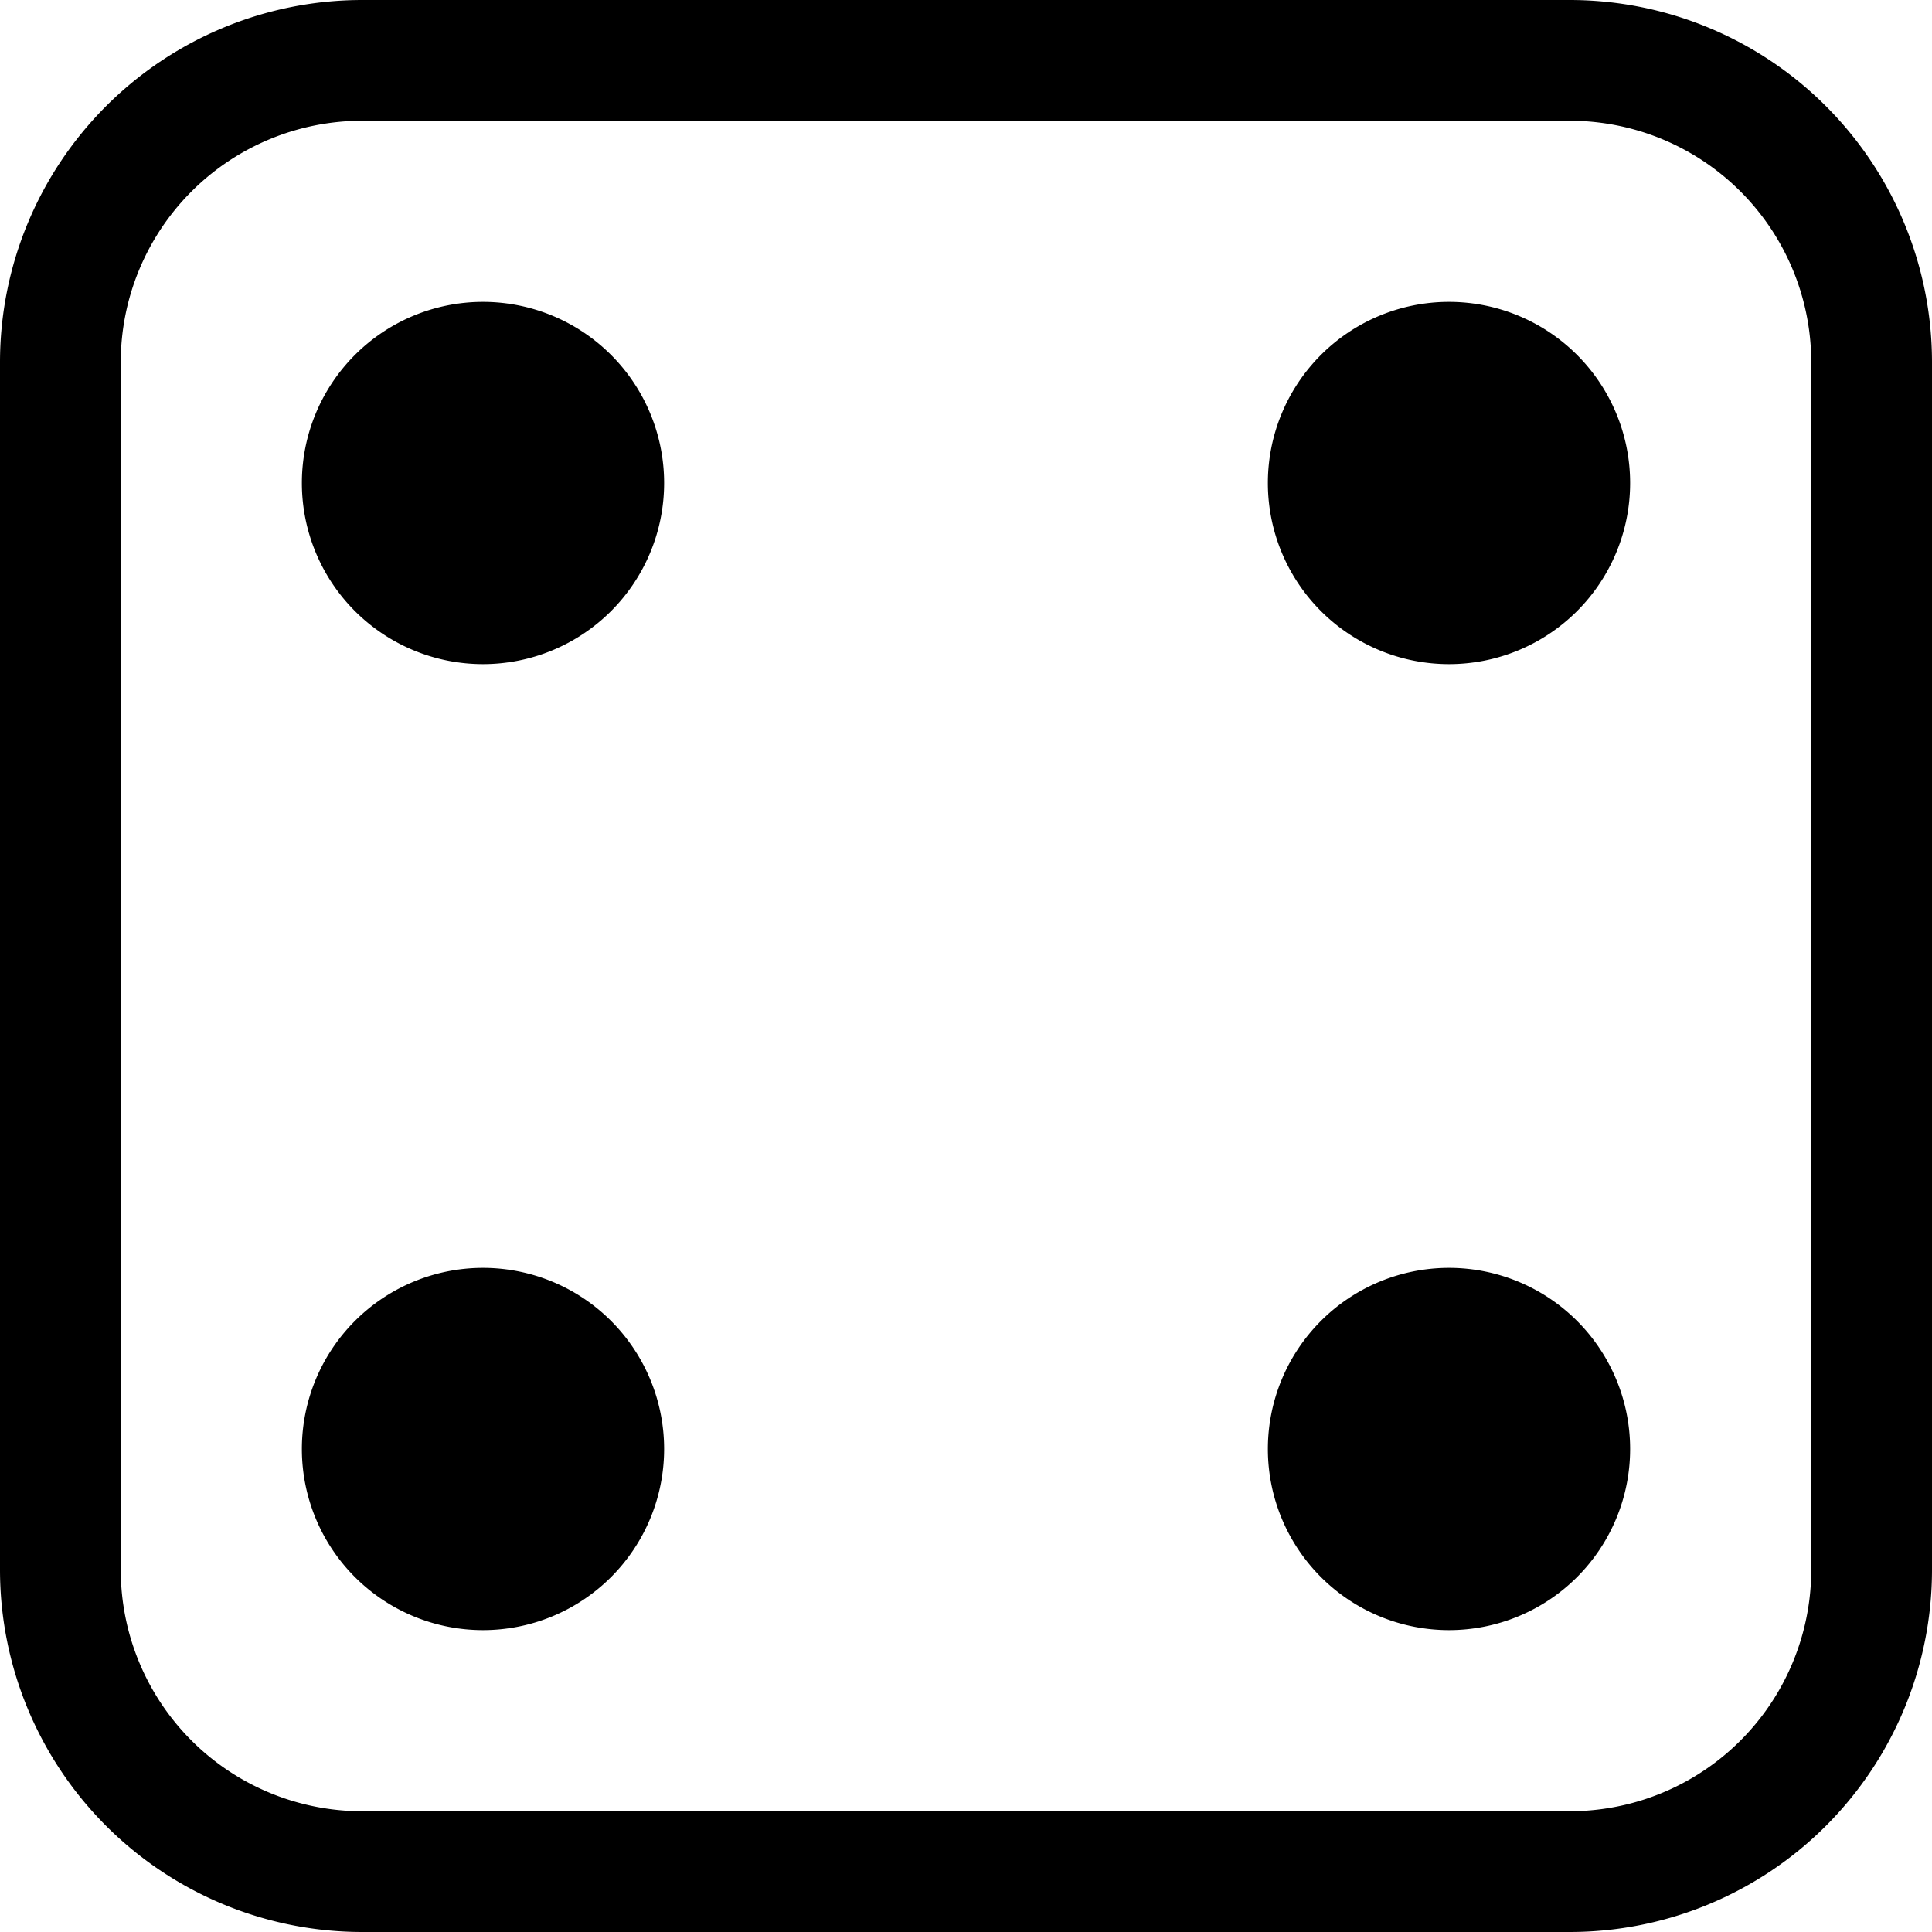
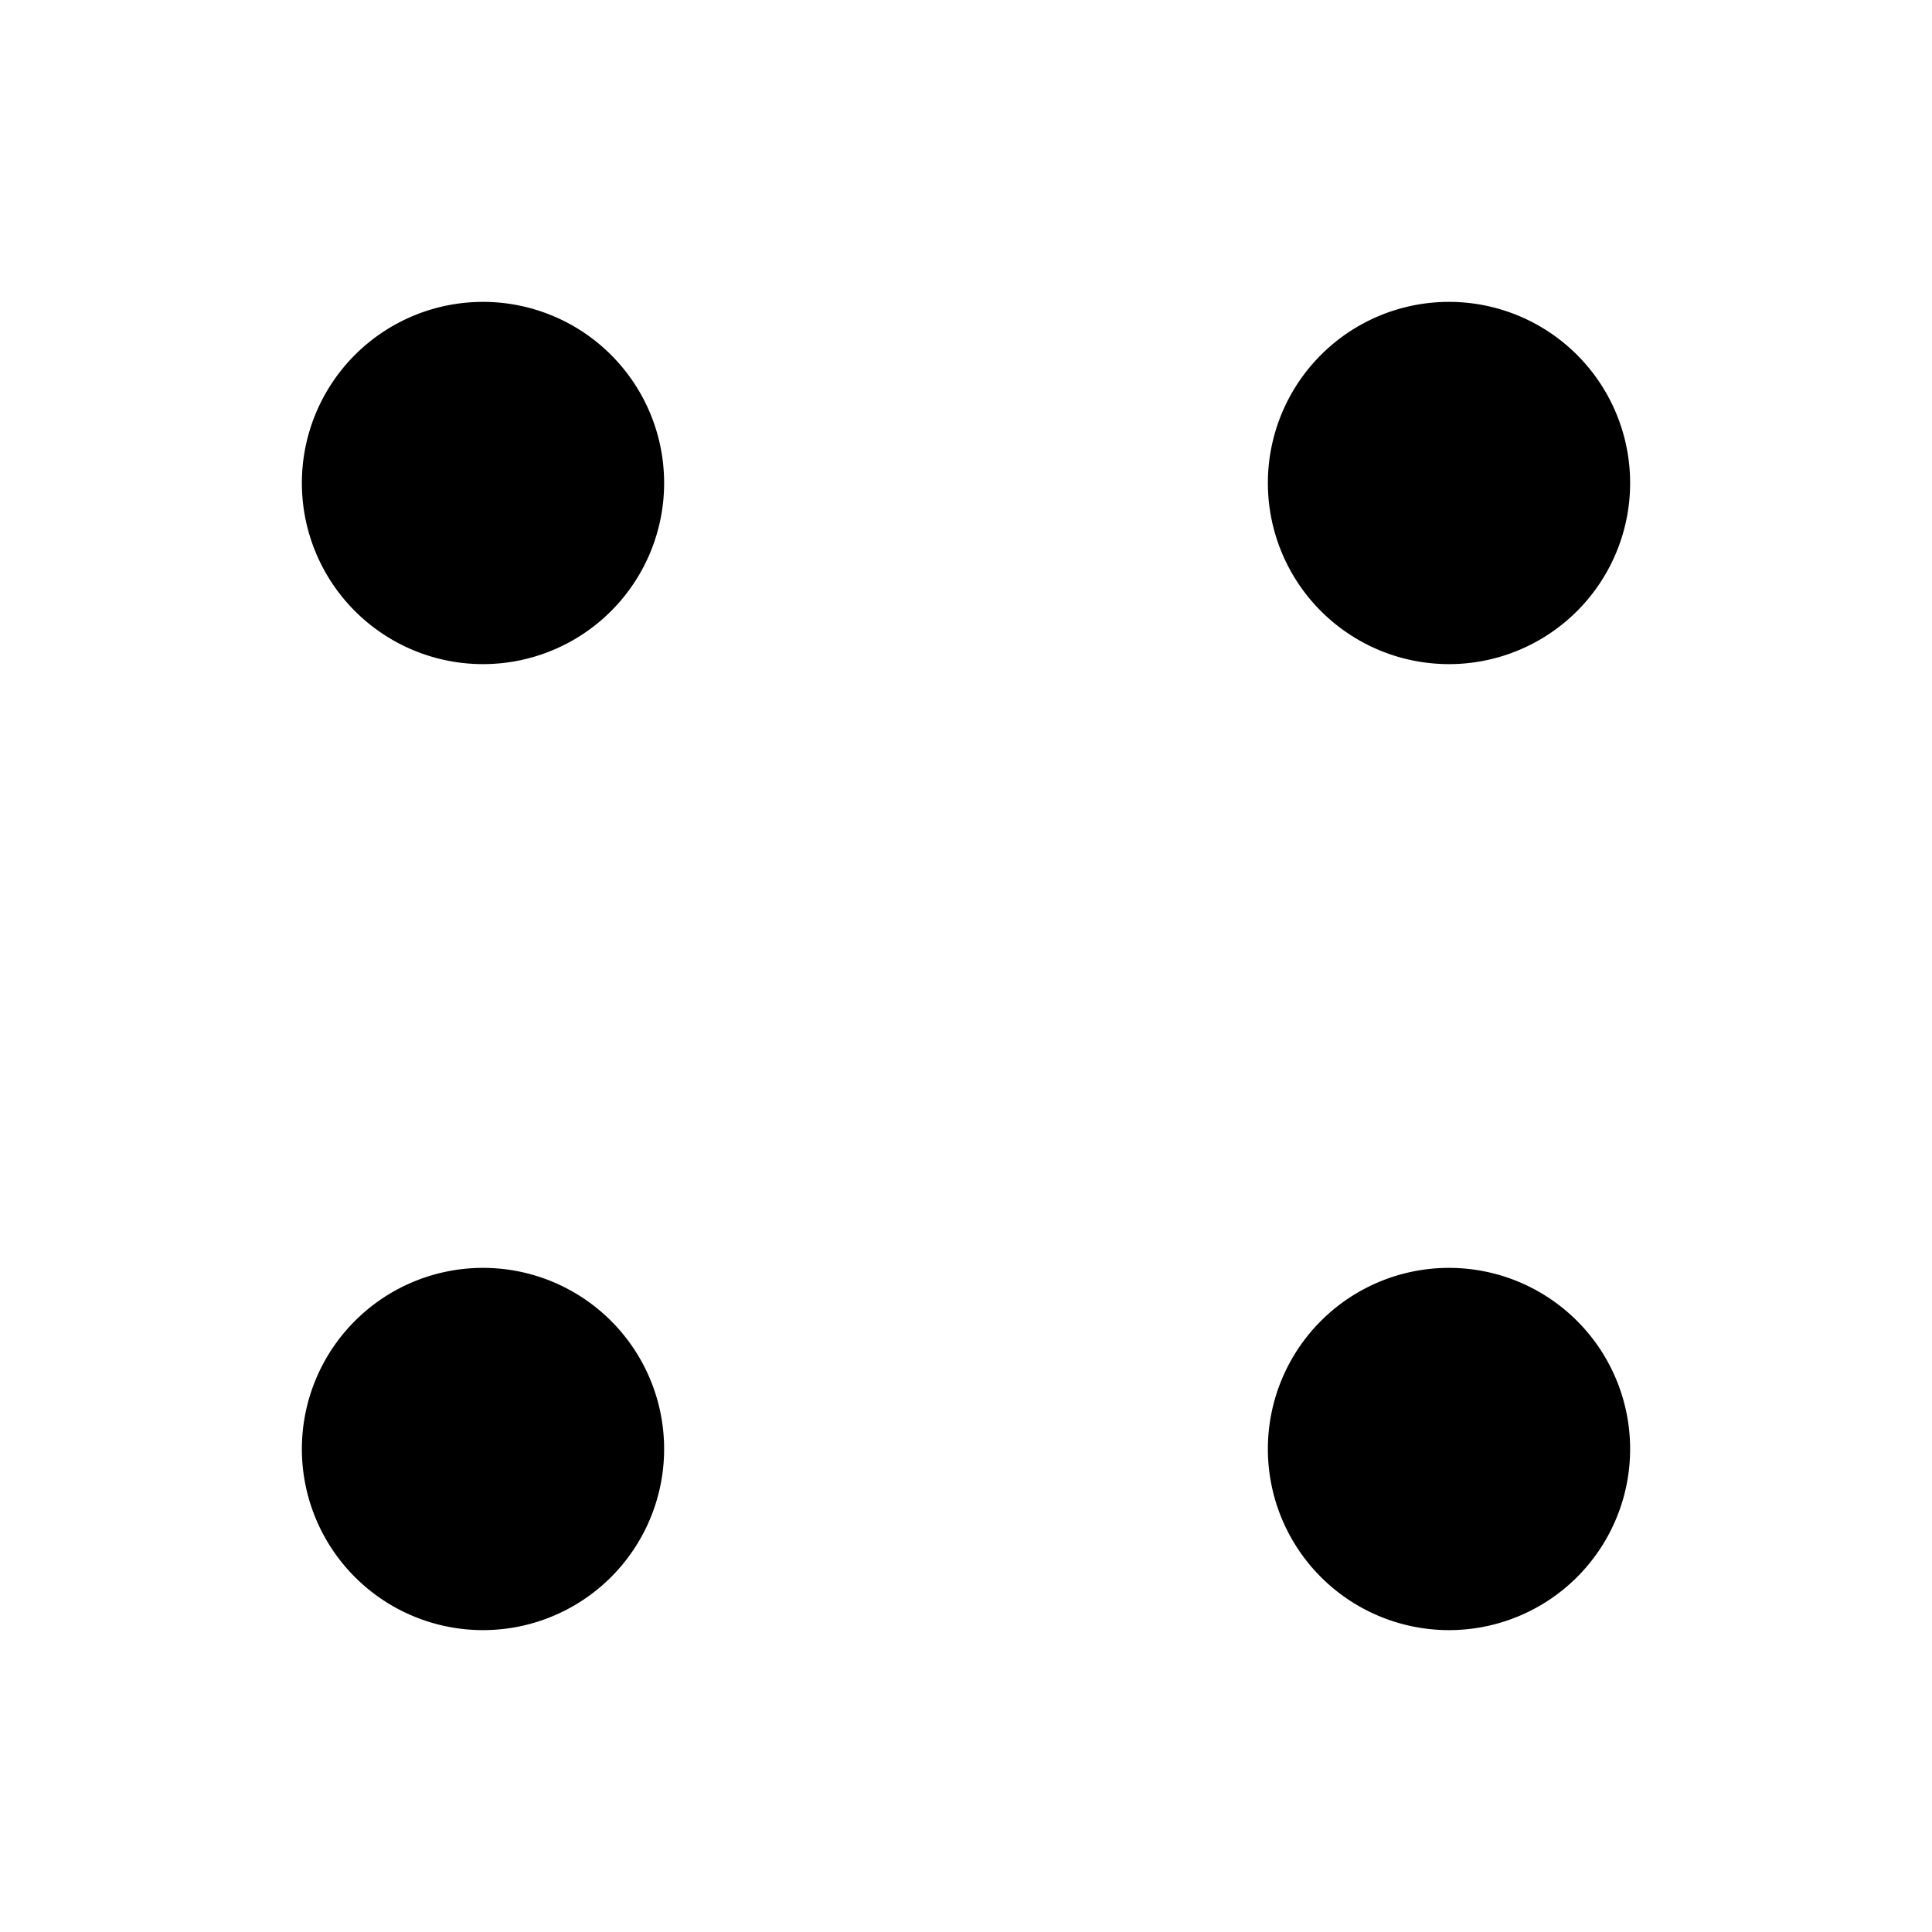
<svg xmlns="http://www.w3.org/2000/svg" fill="currentColor" viewBox="0 0 16 16">
-   <path d="M13 1a2 2 0 012 2v10a2 2 0 01-2 2H3a2 2 0 01-2-2V3a2 2 0 012-2h10zM3 0a3 3 0 00-3 3v10a3 3 0 003 3h10a3 3 0 003-3V3a3 3 0 00-3-3H3z" />
  <path d="M5.5 4a1.5 1.5 0 11-3 0 1.5 1.5 0 013 0zm8 0a1.5 1.5 0 11-3 0 1.5 1.5 0 013 0zm0 8a1.5 1.5 0 11-3 0 1.5 1.5 0 013 0zm-8 0a1.5 1.5 0 11-3 0 1.5 1.5 0 013 0z" />
</svg>